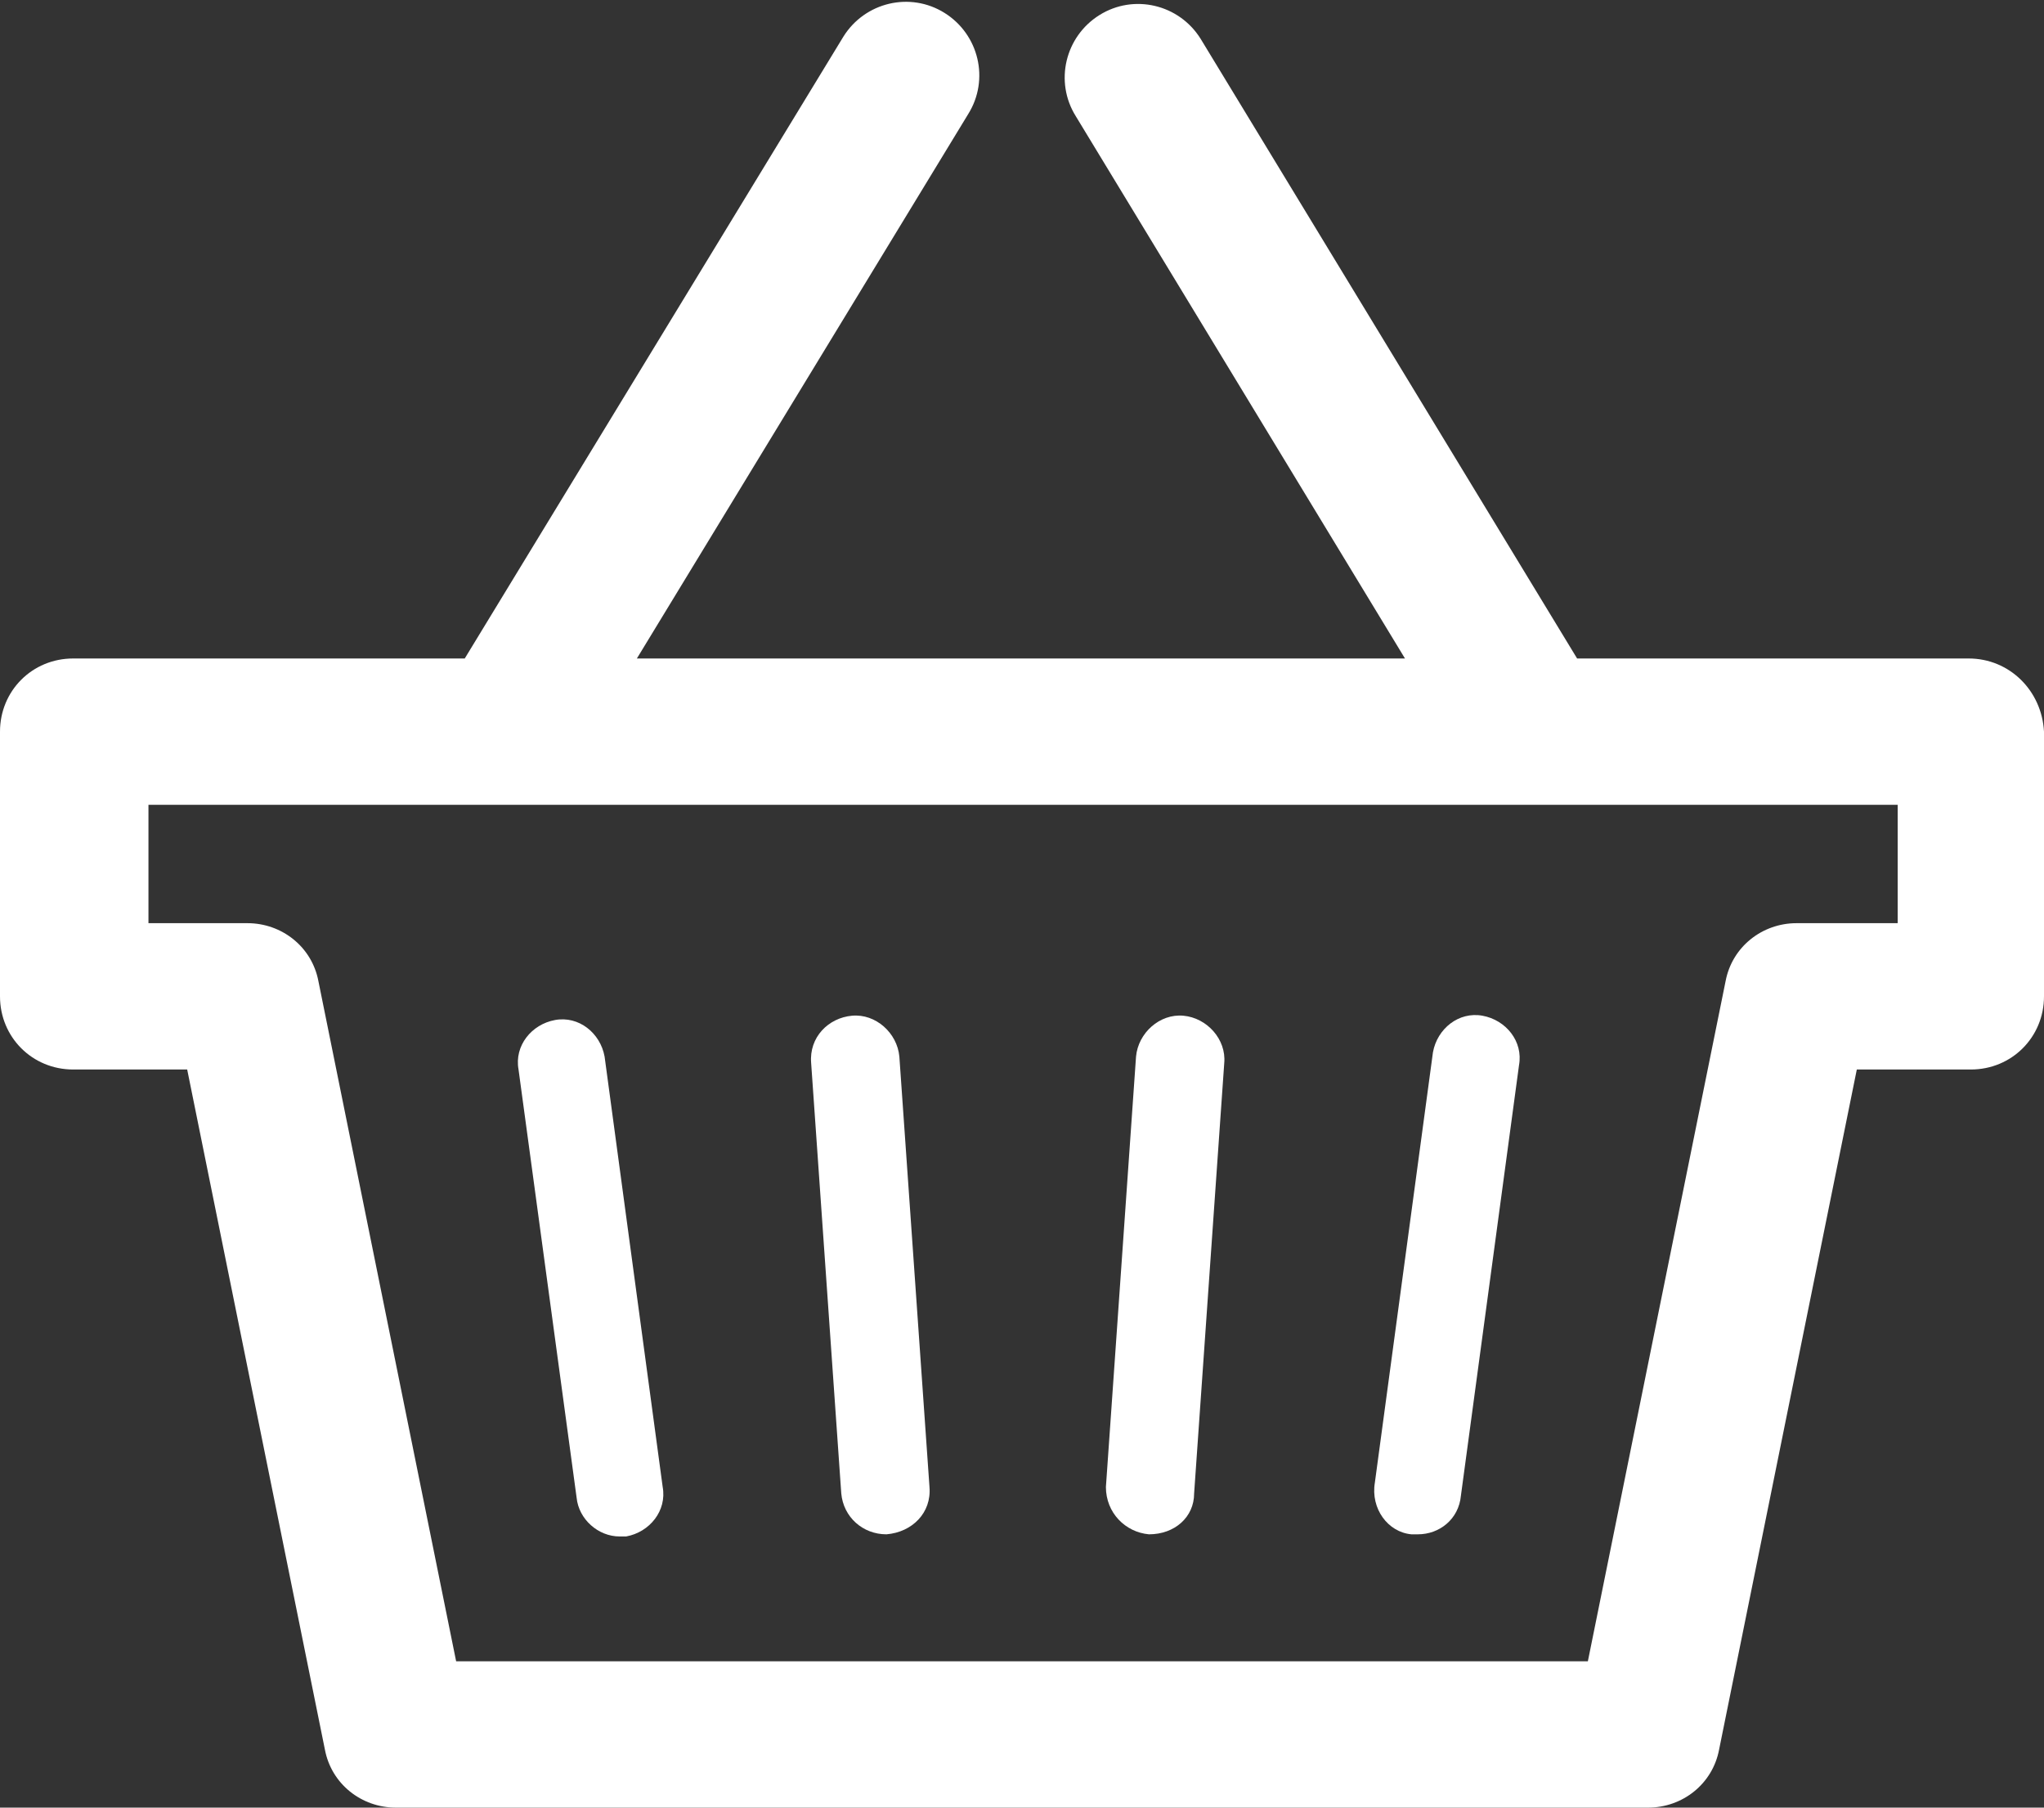
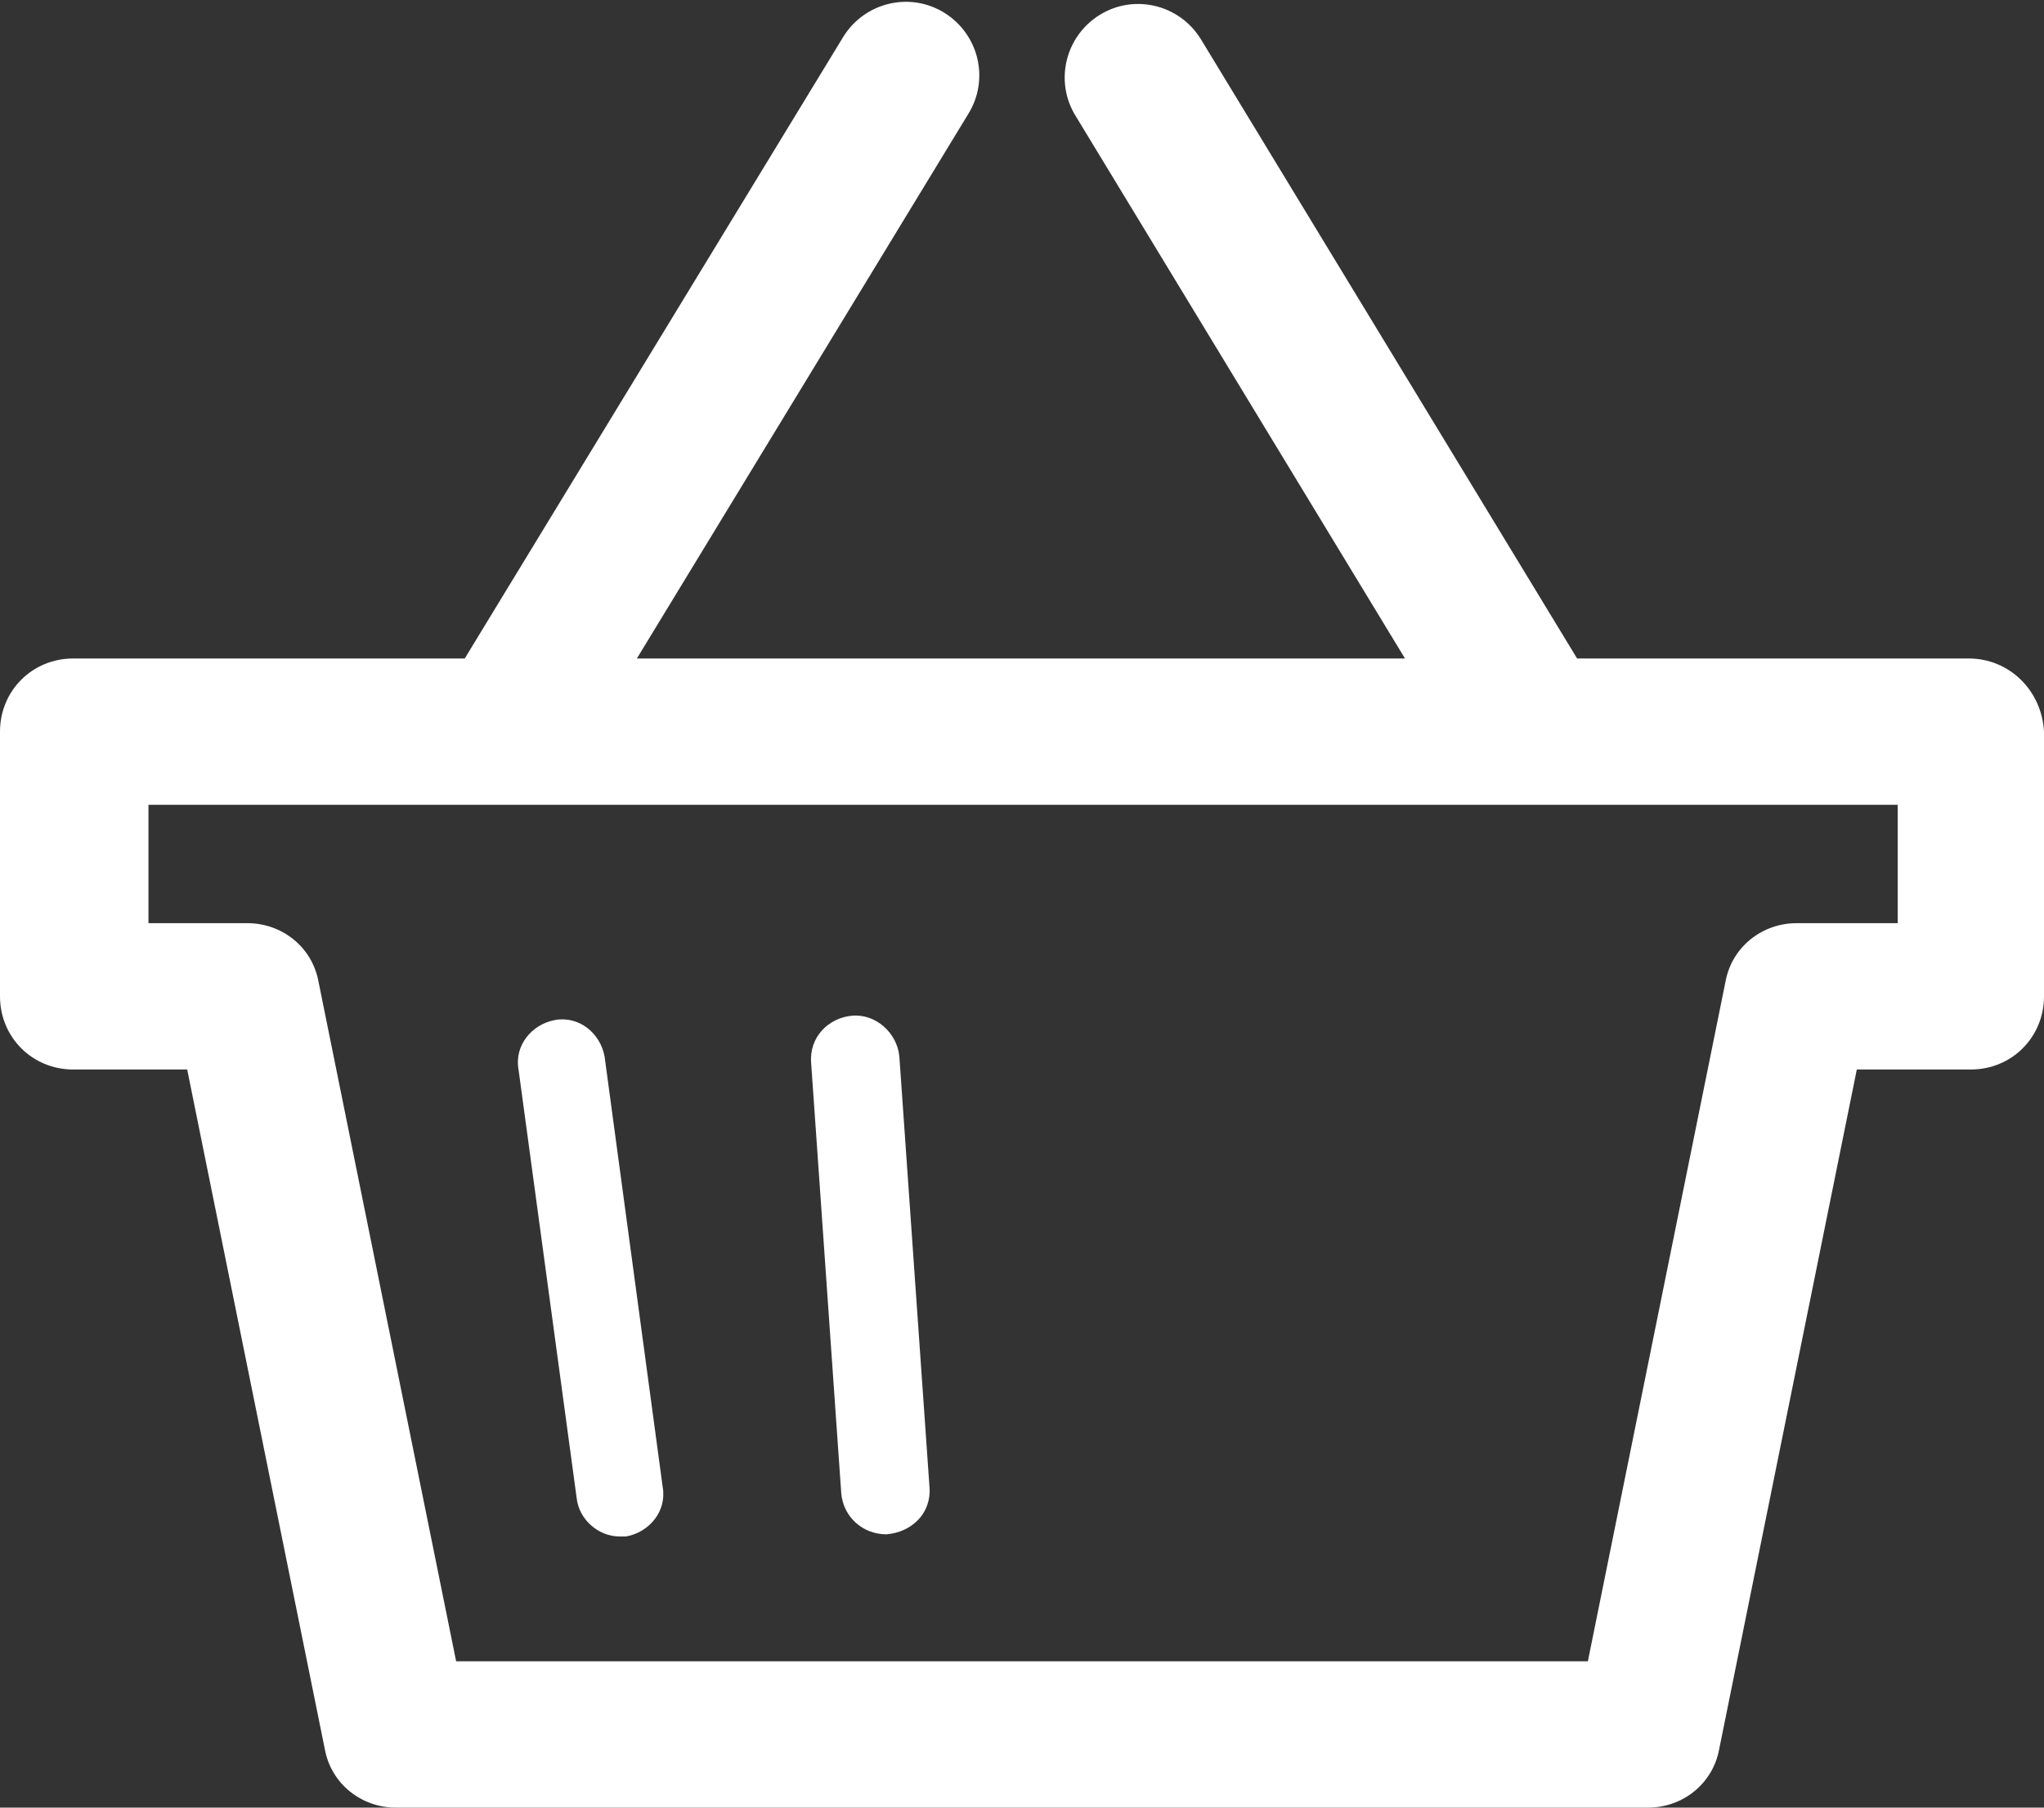
<svg xmlns="http://www.w3.org/2000/svg" version="1.1" id="레이어_1" x="0px" y="0px" viewBox="0 0 95 84" style="enable-background:new 0 0 95 84;" xml:space="preserve">
  <rect x="0" y="0" width="95" height="84" fill="#333333" stroke="none" />
  <style type="text/css">
	.st0{fill:#FFFFFF;}
</style>
  <g>
    <path class="st0" d="M91.5,30.6H73.3L55.8,1.8c-1-1.6-3.1-2.1-4.7-1.1S49,3.8,50,5.4l15.3,25.2H29.6L45,5.3c1-1.6,0.5-3.7-1.1-4.7   s-3.7-0.5-4.7,1.1L21.6,30.6H3.4C1.5,30.6,0,32.1,0,34v12.3c0,1.9,1.5,3.4,3.4,3.4h5.3l6.4,31.6c0.3,1.6,1.7,2.7,3.3,2.7h58.2   c1.6,0,3-1.1,3.3-2.7l6.4-31.6h5.3c1.9,0,3.4-1.5,3.4-3.4V34C94.9,32.1,93.4,30.6,91.5,30.6z M88.1,42.9h-4.6c-1.6,0-3,1.1-3.3,2.7   l-6.4,31.6H21.2l-6.4-31.6c-0.3-1.6-1.7-2.7-3.3-2.7H6.9v-5.5h81.3v5.5H88.1z" />
    <path class="st0" d="M26.8,69.6c0.1,1,1,1.8,2,1.8c0.1,0,0.2,0,0.3,0c1.1-0.2,1.9-1.2,1.7-2.3l-2.7-20c-0.2-1.1-1.2-1.9-2.3-1.7   c-1.1,0.2-1.9,1.2-1.7,2.3L26.8,69.6z" />
    <path class="st0" d="M41.2,71.3L41.2,71.3c1.2-0.1,2.1-1,2-2.2l-1.4-20c-0.1-1.1-1.1-2-2.2-1.9s-2,1-1.9,2.2l1.4,20   C39.2,70.5,40.1,71.3,41.2,71.3z" />
-     <path class="st0" d="M53.4,71.3L53.4,71.3c1.2,0,2.1-0.8,2.1-1.9l1.4-20c0.1-1.1-0.8-2.1-1.9-2.2s-2.1,0.8-2.2,1.9l-1.4,20   C51.4,70.3,52.3,71.2,53.4,71.3z" />
-     <path class="st0" d="M65.6,71.3c0.1,0,0.2,0,0.3,0c1,0,1.9-0.7,2-1.8l2.7-20c0.2-1.1-0.6-2.1-1.7-2.3c-1.1-0.2-2.1,0.6-2.3,1.7   l-2.7,20C63.7,70.1,64.5,71.2,65.6,71.3z" />
  </g>
</svg>